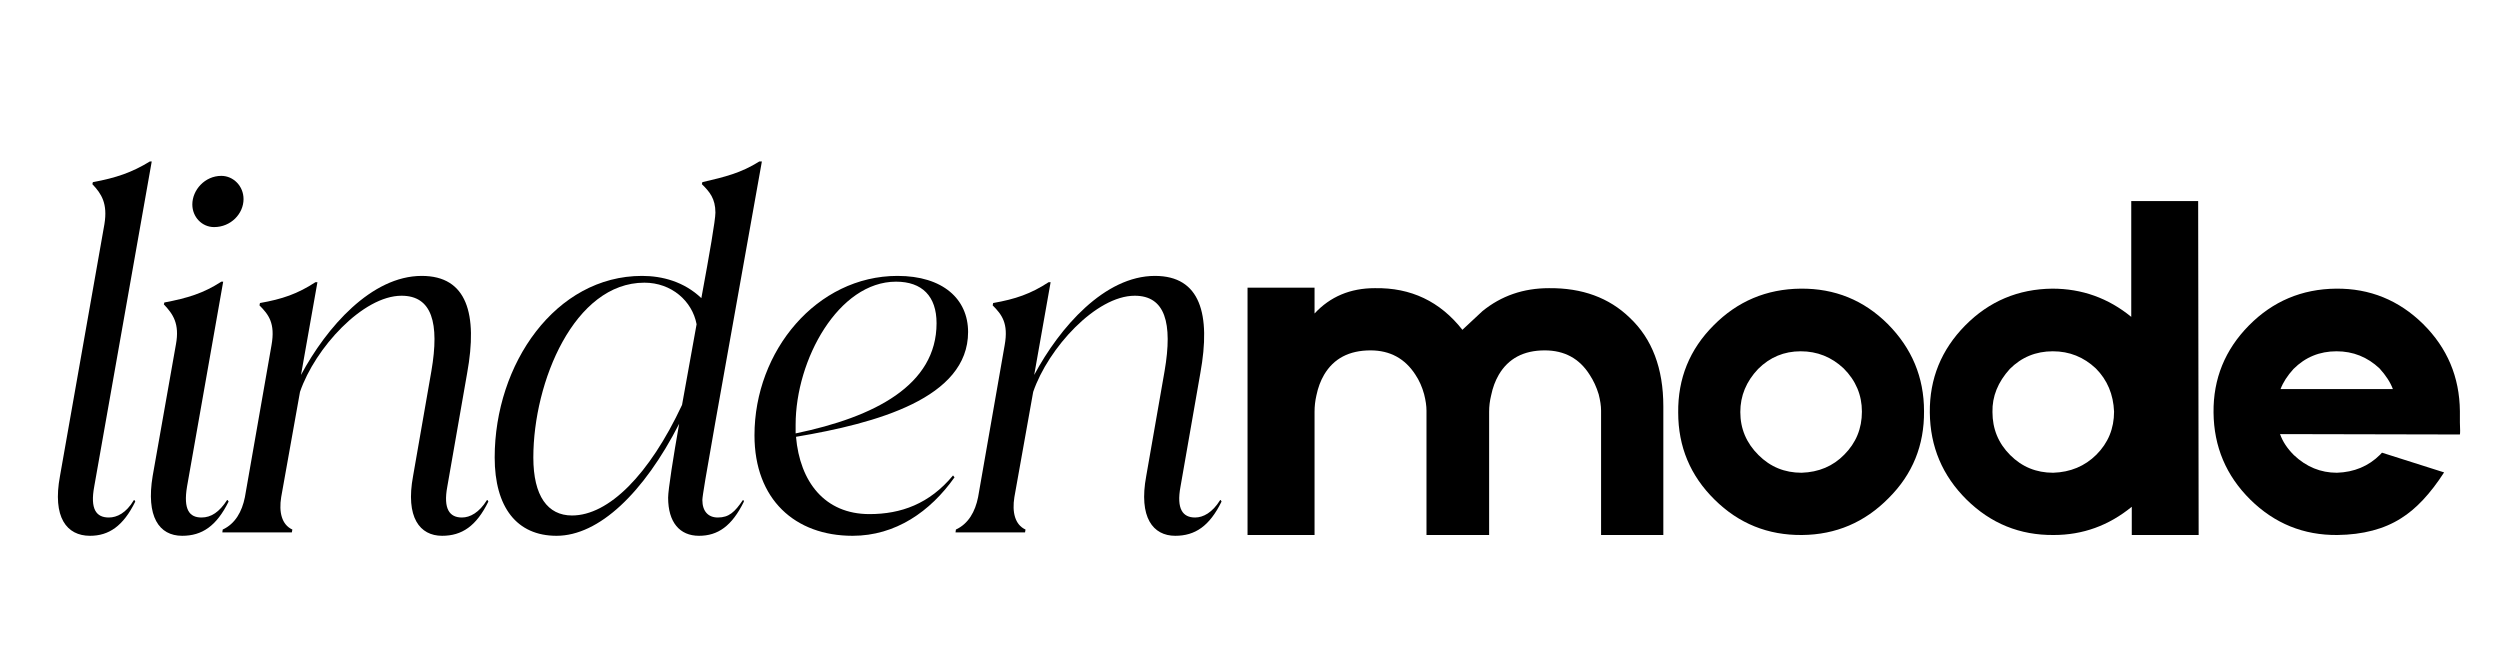
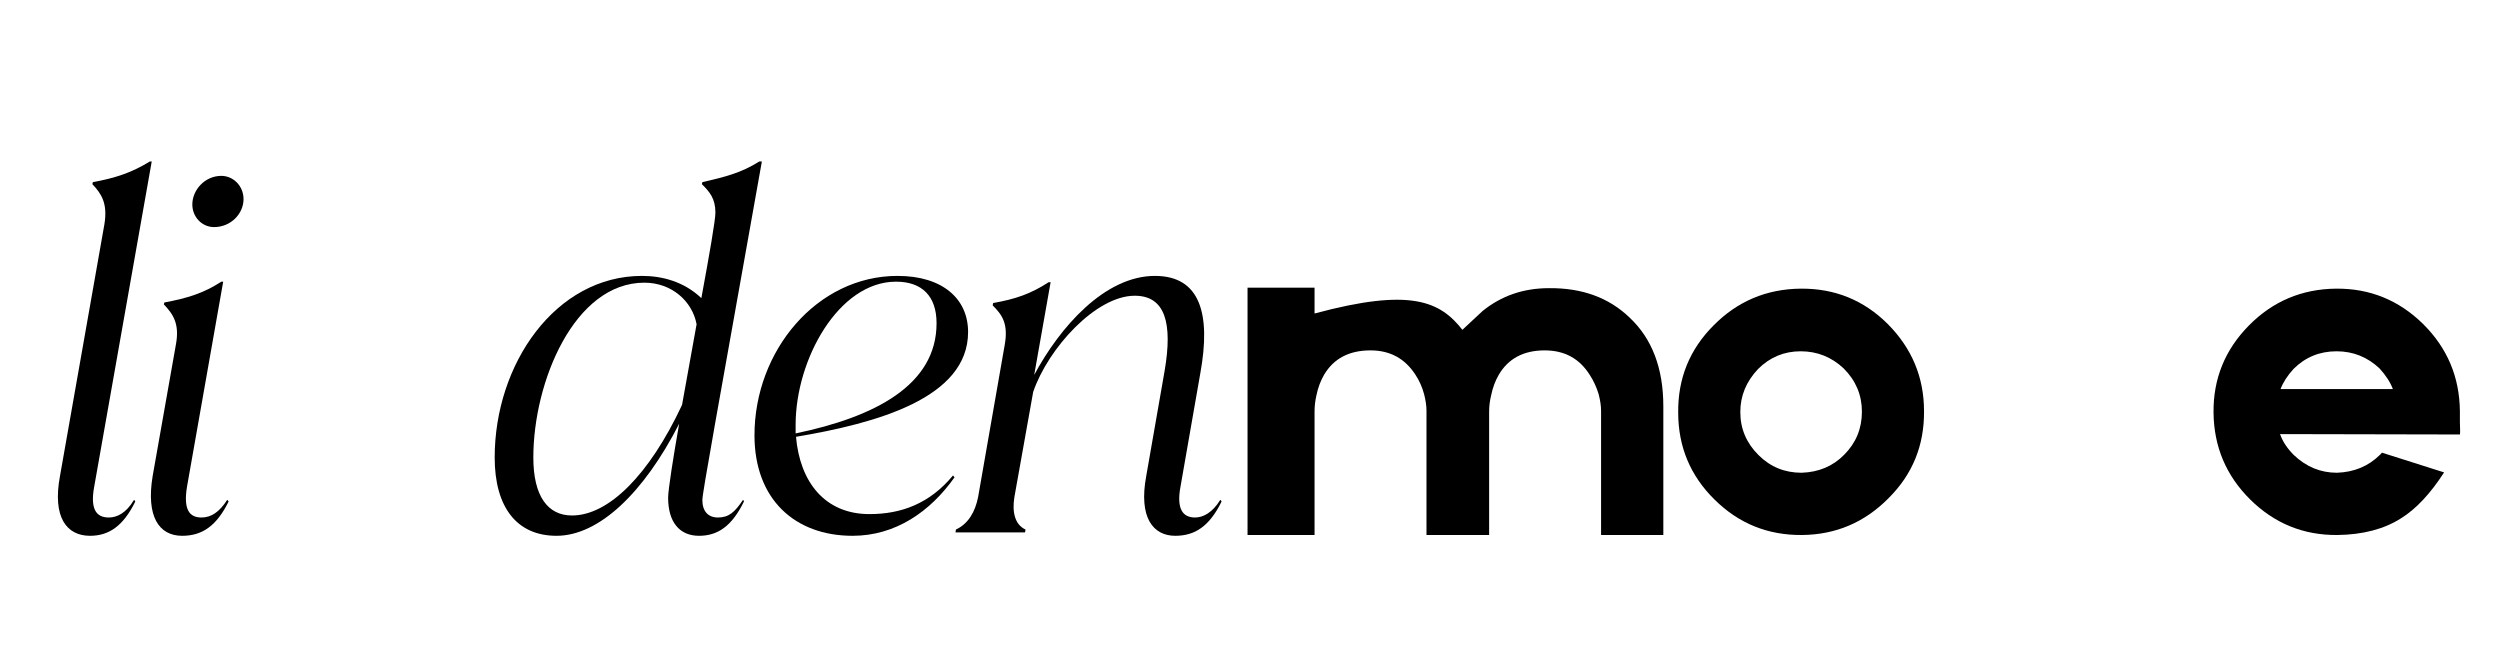
<svg xmlns="http://www.w3.org/2000/svg" version="1.0" preserveAspectRatio="xMidYMid meet" height="100" viewBox="0 0 281.25 75" zoomAndPan="magnify" width="375">
  <path fill-rule="nonzero" fill-opacity="1" d="M 10.125 60.277 C 12.242 60.277 13.863 59.191 15.219 56.426 L 15.121 56.254 L 15.066 56.254 C 14.191 57.723 13.16 58.219 12.242 58.219 C 10.828 58.219 10.125 57.285 10.602 54.73 L 17.07 18.164 L 16.859 18.164 C 14.84 19.406 13.047 20.012 10.449 20.492 L 10.391 20.719 C 11.422 21.805 12.129 22.895 11.746 25.223 L 6.75 53.543 C 5.875 58.219 7.512 60.277 10.125 60.277 Z M 10.125 60.277" fill="#000000" />
  <path fill-rule="nonzero" fill-opacity="1" d="M 24.082 25.547 C 25.984 25.547 27.398 24.035 27.398 22.398 C 27.398 20.93 26.254 19.785 24.898 19.785 C 23.051 19.785 21.637 21.367 21.637 23.004 C 21.637 24.418 22.727 25.547 24.082 25.547 Z M 20.492 60.277 C 22.727 60.277 24.348 59.191 25.719 56.426 L 25.605 56.254 L 25.547 56.254 C 24.672 57.609 23.754 58.219 22.668 58.219 C 21.312 58.219 20.605 57.344 21.043 54.73 L 25.109 31.688 L 24.898 31.688 C 22.879 33 21.086 33.539 18.488 34.031 L 18.434 34.246 C 19.465 35.332 20.227 36.418 19.789 38.762 L 17.176 53.543 C 16.414 58.105 17.883 60.277 20.492 60.277 Z M 20.492 60.277" fill="#000000" />
-   <path fill-rule="nonzero" fill-opacity="1" d="M 54.785 56.254 C 53.91 57.668 52.883 58.219 51.965 58.219 C 50.594 58.219 49.844 57.285 50.324 54.73 L 52.555 41.969 C 53.758 35.332 52.555 31.039 47.445 31.039 C 41.797 31.039 36.742 36.801 33.863 42.18 L 35.711 31.746 L 35.488 31.746 C 33.48 33.059 31.746 33.652 29.246 34.09 L 29.191 34.355 C 30.219 35.387 30.984 36.363 30.547 38.82 L 27.551 55.93 C 27.227 57.555 26.465 58.922 25.055 59.574 L 25.012 59.898 L 32.832 59.898 L 32.891 59.574 C 31.688 59.023 31.363 57.609 31.633 55.93 L 33.75 44.086 C 35.445 39.145 40.824 33.27 45.172 33.27 C 48.59 33.27 49.465 36.32 48.531 41.742 L 46.473 53.543 C 45.598 58.219 47.234 60.277 49.734 60.277 C 51.965 60.277 53.586 59.191 54.941 56.426 L 54.844 56.254 Z M 54.785 56.254" fill="#000000" />
  <path fill-rule="nonzero" fill-opacity="1" d="M 83.578 56.254 C 82.66 57.609 82.012 58.219 80.754 58.219 C 79.668 58.219 79.016 57.512 79.016 56.254 C 79.016 55.438 80.656 46.527 85.711 18.164 L 85.426 18.164 C 83.367 19.461 81.574 19.898 79.016 20.492 L 78.961 20.719 C 79.836 21.578 80.484 22.344 80.484 23.922 C 80.484 24.742 79.836 28.484 78.902 33.539 C 76.957 31.688 74.512 31.039 72.227 31.039 C 62.5 31.039 55.652 40.938 55.652 51.469 C 55.652 57.074 58.148 60.277 62.609 60.277 C 67.383 60.277 72.438 55.438 76.406 47.672 C 75.754 51.371 75.164 55.113 75.164 55.988 C 75.164 58.754 76.461 60.277 78.637 60.277 C 80.754 60.277 82.336 59.191 83.691 56.426 L 83.633 56.254 Z M 76.73 45.555 C 73.043 53.43 68.469 57.992 64.348 57.992 C 61.621 57.992 60 55.816 60 51.469 C 60 42.941 64.617 31.801 72.492 31.801 C 75.543 31.801 77.875 33.863 78.367 36.477 Z M 76.73 45.555" fill="#000000" />
  <path fill-rule="nonzero" fill-opacity="1" d="M 97.812 57.836 C 92.77 57.836 89.988 54.195 89.551 49.141 C 98.629 47.613 108.91 44.789 108.91 37.352 C 108.91 33.652 106.086 31.039 100.973 31.039 C 91.895 31.039 84.879 39.469 84.879 48.969 C 84.879 56.199 89.453 60.277 95.918 60.277 C 100.746 60.277 104.66 57.555 107.383 53.699 L 107.215 53.488 C 104.559 56.691 101.355 57.836 97.812 57.836 Z M 100.805 31.688 C 103.742 31.688 105.363 33.328 105.363 36.363 C 105.363 43.324 98.418 46.91 89.508 48.758 L 89.508 47.785 C 89.508 40.441 94.34 31.688 100.805 31.688 Z M 100.805 31.688" fill="#000000" />
  <path fill-rule="nonzero" fill-opacity="1" d="M 137.27 56.254 C 136.395 57.668 135.363 58.219 134.445 58.219 C 133.078 58.219 132.328 57.285 132.809 54.73 L 135.039 41.969 C 136.242 35.332 135.039 31.039 129.93 31.039 C 124.281 31.039 119.227 36.801 116.348 42.18 L 118.195 31.746 L 117.973 31.746 C 115.965 33.059 114.23 33.652 111.73 34.09 L 111.676 34.355 C 112.703 35.387 113.469 36.363 113.027 38.82 L 110.035 55.93 C 109.711 57.555 108.949 58.922 107.539 59.574 L 107.496 59.898 L 115.316 59.898 L 115.371 59.574 C 114.172 59.023 113.848 57.609 114.117 55.93 L 116.234 44.086 C 117.93 39.145 123.309 33.27 127.656 33.27 C 131.074 33.27 131.949 36.32 131.016 41.742 L 128.953 53.543 C 128.078 58.219 129.719 60.277 132.215 60.277 C 134.445 60.277 136.07 59.191 137.426 56.426 L 137.328 56.254 Z M 137.27 56.254" fill="#000000" />
-   <path fill-rule="nonzero" fill-opacity="1" d="M 174.262 32.418 C 177.988 32.383 181.016 33.488 183.352 35.75 C 185.867 38.121 187.125 41.445 187.125 45.715 L 187.125 60.188 L 180.121 60.188 L 180.121 46.195 C 180.121 45.66 180.027 45.051 179.852 44.359 C 179.605 43.543 179.266 42.809 178.836 42.16 C 177.684 40.332 176 39.418 173.781 39.418 C 171.41 39.418 169.688 40.332 168.613 42.16 C 168.219 42.836 167.93 43.609 167.754 44.473 C 167.602 45.09 167.527 45.699 167.527 46.309 L 167.527 60.188 L 160.48 60.188 L 160.48 46.195 C 160.48 45.66 160.391 45.051 160.215 44.359 C 159.996 43.543 159.668 42.809 159.238 42.16 C 158.059 40.332 156.375 39.418 154.184 39.418 C 151.785 39.418 150.039 40.332 148.961 42.16 C 148.566 42.836 148.277 43.609 148.098 44.473 C 147.957 45.09 147.887 45.699 147.887 46.309 L 147.887 60.188 L 140.348 60.188 L 140.348 32.359 L 147.887 32.359 L 147.887 35.27 C 149.645 33.371 151.906 32.418 154.664 32.418 C 158.719 32.344 162.008 33.906 164.52 37.105 L 166.777 35 C 168.895 33.277 171.387 32.418 174.262 32.418 Z M 174.262 32.418" fill="#000000" />
+   <path fill-rule="nonzero" fill-opacity="1" d="M 174.262 32.418 C 177.988 32.383 181.016 33.488 183.352 35.75 C 185.867 38.121 187.125 41.445 187.125 45.715 L 187.125 60.188 L 180.121 60.188 L 180.121 46.195 C 180.121 45.66 180.027 45.051 179.852 44.359 C 179.605 43.543 179.266 42.809 178.836 42.16 C 177.684 40.332 176 39.418 173.781 39.418 C 171.41 39.418 169.688 40.332 168.613 42.16 C 168.219 42.836 167.93 43.609 167.754 44.473 C 167.602 45.09 167.527 45.699 167.527 46.309 L 167.527 60.188 L 160.48 60.188 L 160.48 46.195 C 160.48 45.66 160.391 45.051 160.215 44.359 C 159.996 43.543 159.668 42.809 159.238 42.16 C 158.059 40.332 156.375 39.418 154.184 39.418 C 151.785 39.418 150.039 40.332 148.961 42.16 C 148.566 42.836 148.277 43.609 148.098 44.473 C 147.957 45.09 147.887 45.699 147.887 46.309 L 147.887 60.188 L 140.348 60.188 L 140.348 32.359 L 147.887 32.359 L 147.887 35.27 C 158.719 32.344 162.008 33.906 164.52 37.105 L 166.777 35 C 168.895 33.277 171.387 32.418 174.262 32.418 Z M 174.262 32.418" fill="#000000" />
  <path fill-rule="nonzero" fill-opacity="1" d="M 202.574 32.473 C 206.414 32.438 209.68 33.766 212.375 36.453 C 215.09 39.188 216.453 42.453 216.453 46.254 C 216.488 50.094 215.164 53.355 212.473 56.035 C 209.781 58.77 206.531 60.152 202.73 60.188 C 198.891 60.223 195.609 58.898 192.891 56.207 C 190.156 53.516 188.797 50.25 188.797 46.41 C 188.758 42.566 190.086 39.305 192.777 36.609 C 195.465 33.891 198.734 32.512 202.574 32.473 Z M 207.477 51.152 C 208.801 49.824 209.465 48.211 209.465 46.309 C 209.465 44.438 208.781 42.82 207.418 41.453 C 206.051 40.164 204.438 39.52 202.574 39.52 C 200.711 39.52 199.117 40.184 197.789 41.508 C 196.453 42.914 195.785 44.527 195.785 46.352 C 195.785 48.227 196.465 49.84 197.832 51.195 C 199.16 52.523 200.773 53.184 202.676 53.184 C 204.613 53.121 206.211 52.445 207.477 51.152 Z M 207.477 51.152" fill="#000000" />
-   <path fill-rule="nonzero" fill-opacity="1" d="M 239.824 60.188 L 239.824 57.012 C 237.234 59.129 234.309 60.188 231.043 60.188 C 227.238 60.223 223.973 58.898 221.242 56.207 C 218.523 53.516 217.141 50.25 217.105 46.41 C 217.066 42.605 218.395 39.344 221.09 36.609 C 223.777 33.891 227.047 32.512 230.887 32.473 C 234.219 32.473 237.176 33.531 239.766 35.648 L 239.766 22.617 L 247.293 22.617 L 247.348 60.188 Z M 235.844 51.152 C 237.168 49.824 237.832 48.211 237.832 46.309 C 237.754 44.371 237.074 42.75 235.785 41.453 C 234.418 40.164 232.809 39.52 230.941 39.52 C 229.039 39.52 227.426 40.184 226.102 41.508 C 224.762 42.988 224.113 44.602 224.152 46.352 C 224.152 48.254 224.816 49.867 226.145 51.195 C 227.469 52.523 229.082 53.184 230.984 53.184 C 232.922 53.121 234.543 52.445 235.844 51.152 Z M 235.844 51.152" fill="#000000" />
  <path fill-rule="nonzero" fill-opacity="1" d="M 276.738 47.539 C 276.773 48.293 276.773 48.738 276.738 48.879 L 256.508 48.836 C 256.789 49.656 257.305 50.441 258.059 51.195 C 259.461 52.523 261.074 53.184 262.902 53.184 C 264.84 53.121 266.461 52.445 267.762 51.152 L 267.973 50.926 L 274.961 53.145 C 273.414 55.543 271.801 57.266 270.117 58.309 C 268.215 59.523 265.828 60.152 262.961 60.188 C 259.156 60.223 255.891 58.898 253.16 56.207 C 250.441 53.516 249.059 50.25 249.023 46.41 C 248.984 42.605 250.312 39.344 253.008 36.609 C 255.695 33.891 258.965 32.512 262.805 32.473 C 266.605 32.438 269.871 33.766 272.602 36.453 C 275.32 39.148 276.699 42.414 276.738 46.254 Z M 262.859 39.52 C 260.957 39.52 259.344 40.184 258.02 41.508 C 257.328 42.266 256.848 43.016 256.562 43.77 L 269.199 43.77 C 268.918 43.016 268.418 42.242 267.703 41.453 C 266.336 40.164 264.723 39.52 262.859 39.52 Z M 262.859 39.52" fill="#000000" />
</svg>